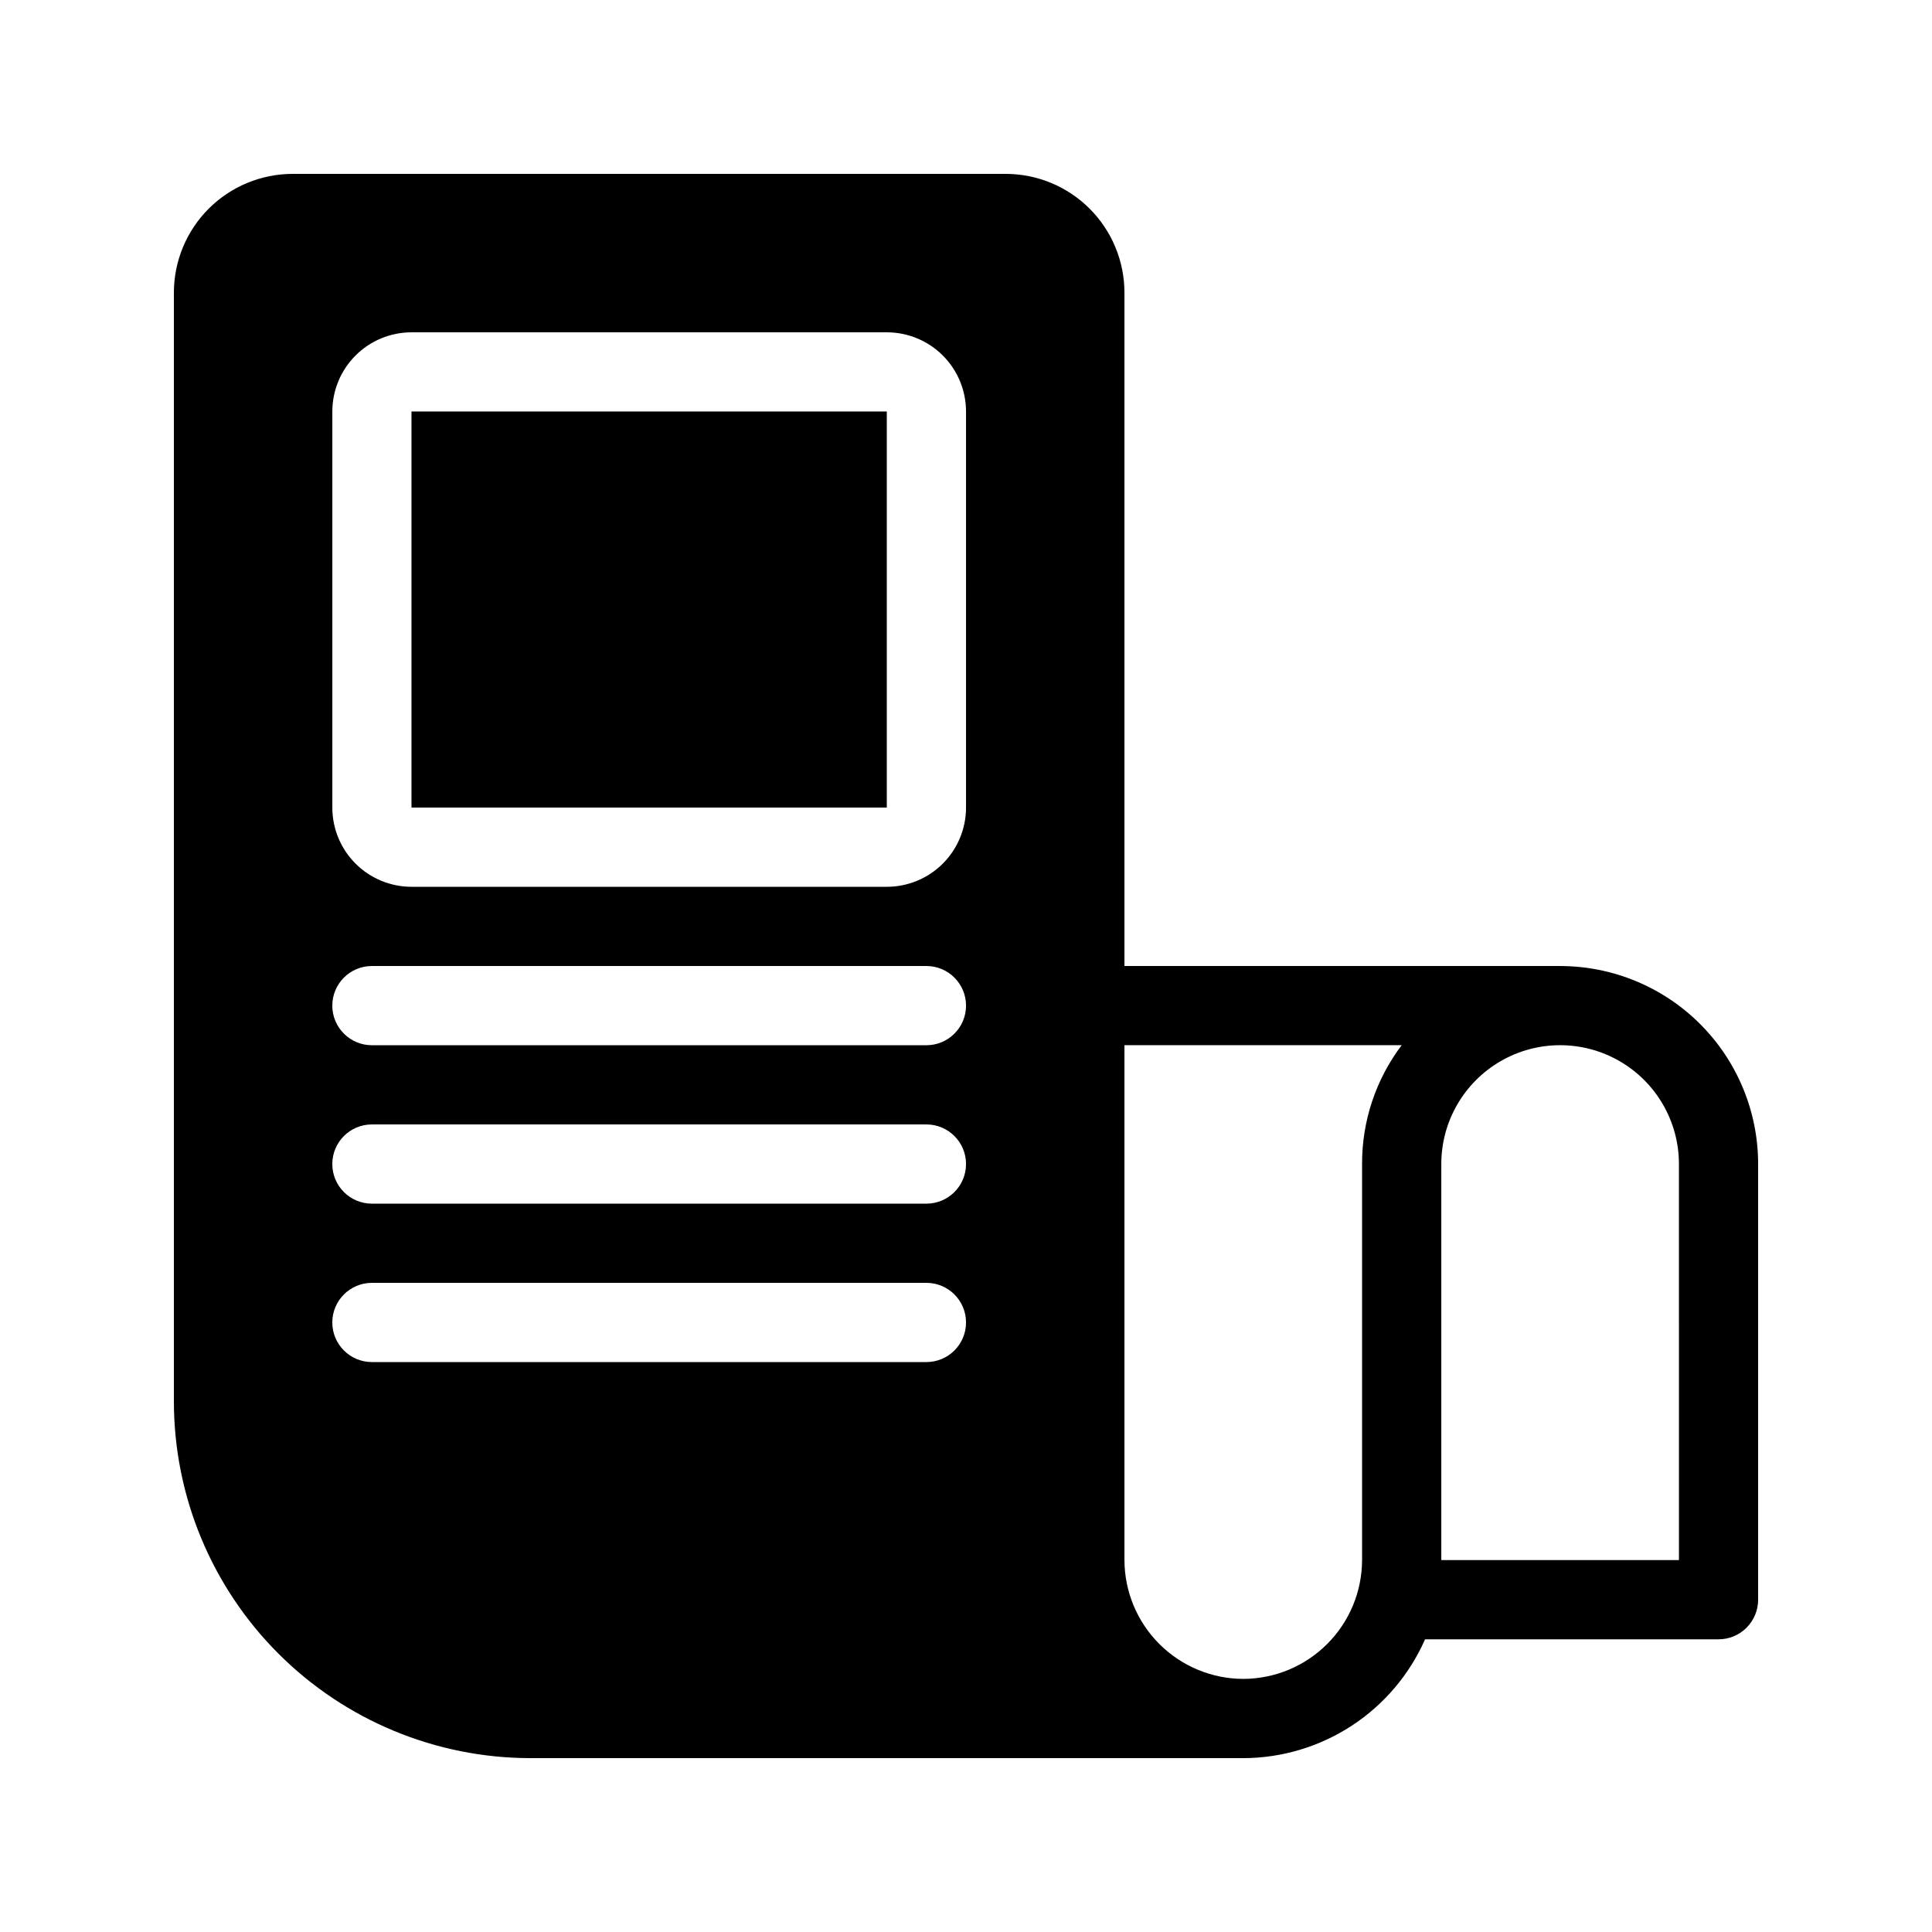
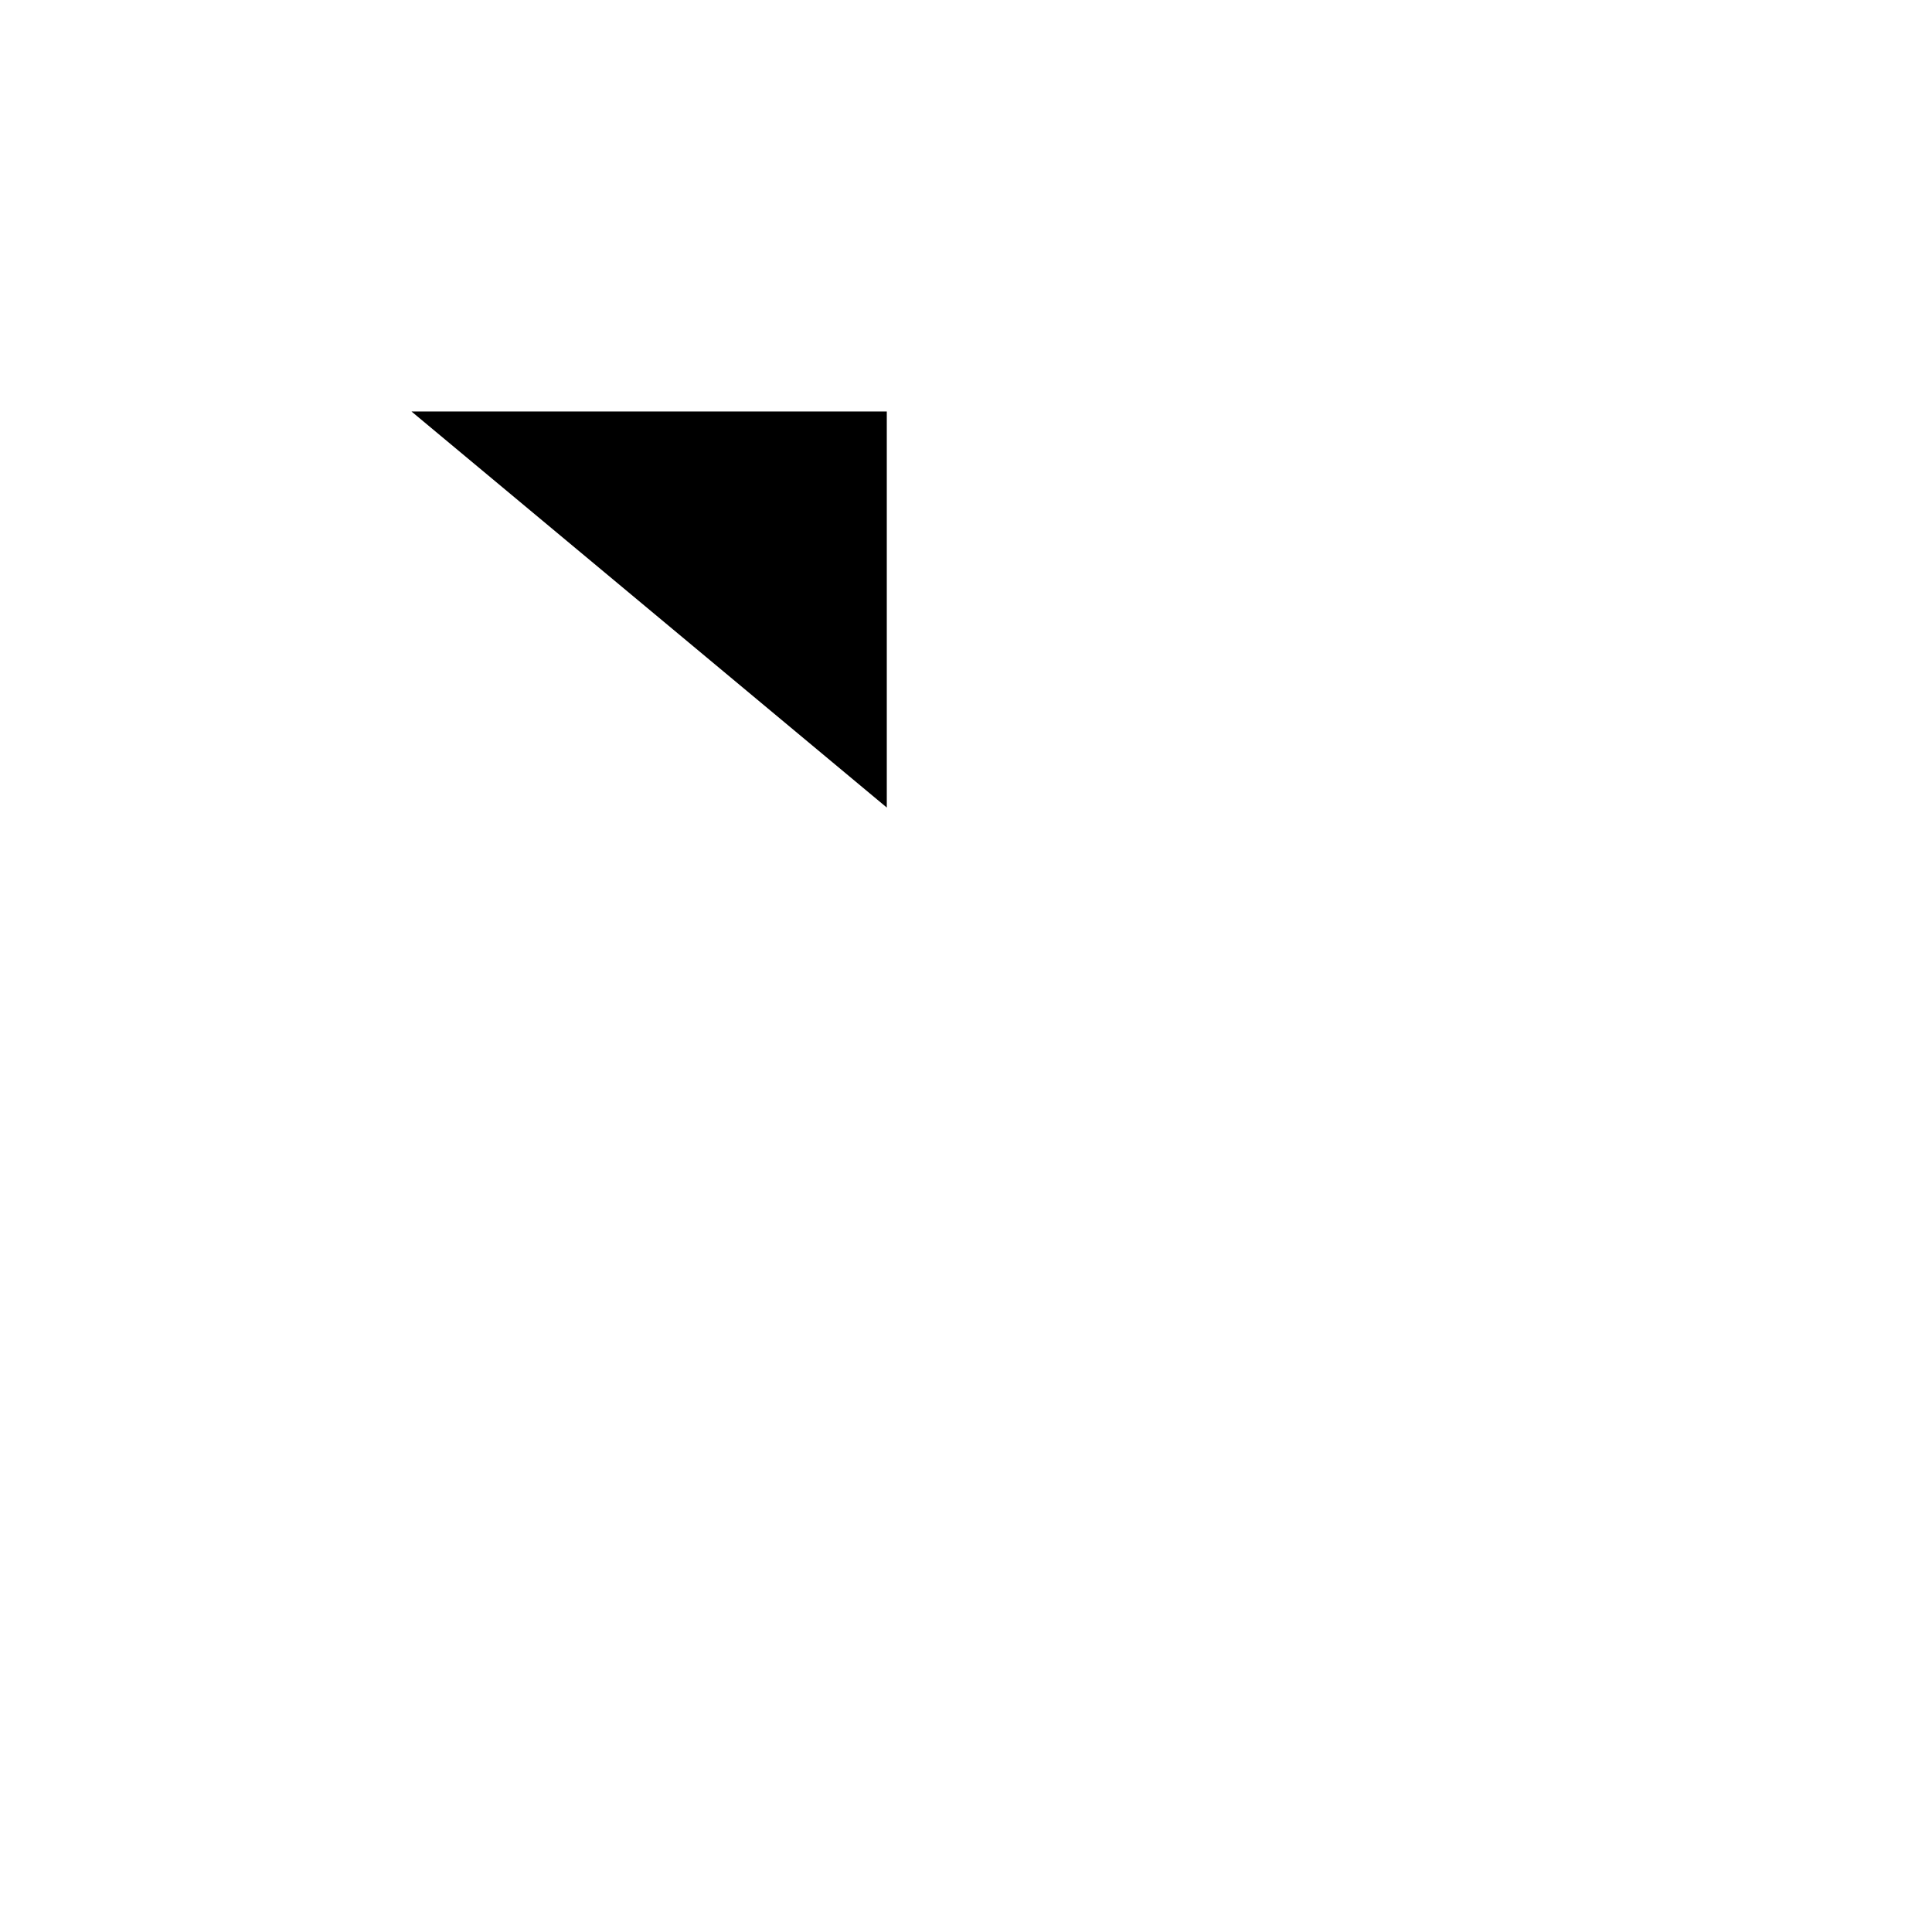
<svg xmlns="http://www.w3.org/2000/svg" fill="#000000" width="800px" height="800px" version="1.1" viewBox="144 144 512 512">
  <g>
-     <path d="m557.44 400h-115.45v-178.43c0-8.352-3.32-16.359-9.223-22.266-5.906-5.906-13.914-9.223-22.266-9.223h-188.93c-8.352 0-16.359 3.316-22.266 9.223s-9.223 13.914-9.223 22.266v293.89c0.027 25.047 9.988 49.059 27.699 66.766 17.707 17.711 41.719 27.672 66.766 27.699h188.93c10.215-0.023 20.203-3.012 28.754-8.598 8.555-5.59 15.301-13.543 19.422-22.891h77.773c2.785 0 5.453-1.105 7.422-3.074s3.074-4.637 3.074-7.422v-115.45c0-13.922-5.527-27.27-15.371-37.109-9.84-9.844-23.188-15.371-37.109-15.371zm-167.93 104.96h-146.95c-5.797 0-10.496-4.699-10.496-10.496 0-5.797 4.699-10.496 10.496-10.496h146.95c5.797 0 10.496 4.699 10.496 10.496 0 5.797-4.699 10.496-10.496 10.496zm0-41.984-146.95 0.004c-5.797 0-10.496-4.699-10.496-10.496s4.699-10.496 10.496-10.496h146.95c5.797 0 10.496 4.699 10.496 10.496s-4.699 10.496-10.496 10.496zm0-41.984-146.95 0.004c-5.797 0-10.496-4.699-10.496-10.496s4.699-10.496 10.496-10.496h146.95c5.797 0 10.496 4.699 10.496 10.496s-4.699 10.496-10.496 10.496zm10.496-62.977v0.004c0 5.566-2.215 10.906-6.148 14.844-3.938 3.934-9.277 6.148-14.844 6.148h-125.95c-5.566 0-10.906-2.215-14.844-6.148-3.938-3.938-6.148-9.277-6.148-14.844v-104.96c0-5.566 2.211-10.906 6.148-14.844s9.277-6.148 14.844-6.148h125.95c5.566 0 10.906 2.211 14.844 6.148 3.934 3.938 6.148 9.277 6.148 14.844zm73.473 230.91c-8.344-0.023-16.34-3.348-22.238-9.25-5.902-5.898-9.227-13.895-9.25-22.238v-136.45h73.473-0.004c-6.852 9.062-10.539 20.125-10.496 31.488v104.96c-0.023 8.344-3.348 16.34-9.25 22.238-5.898 5.902-13.895 9.227-22.234 9.25zm115.46-31.488h-62.98v-104.96c0-11.25 6.004-21.645 15.746-27.27 9.742-5.625 21.746-5.625 31.488 0 9.742 5.625 15.742 16.02 15.742 27.27z" />
-     <path d="m253.05 253.05h125.96v104.96h-125.96z" />
+     <path d="m253.05 253.05h125.96v104.96z" />
  </g>
</svg>